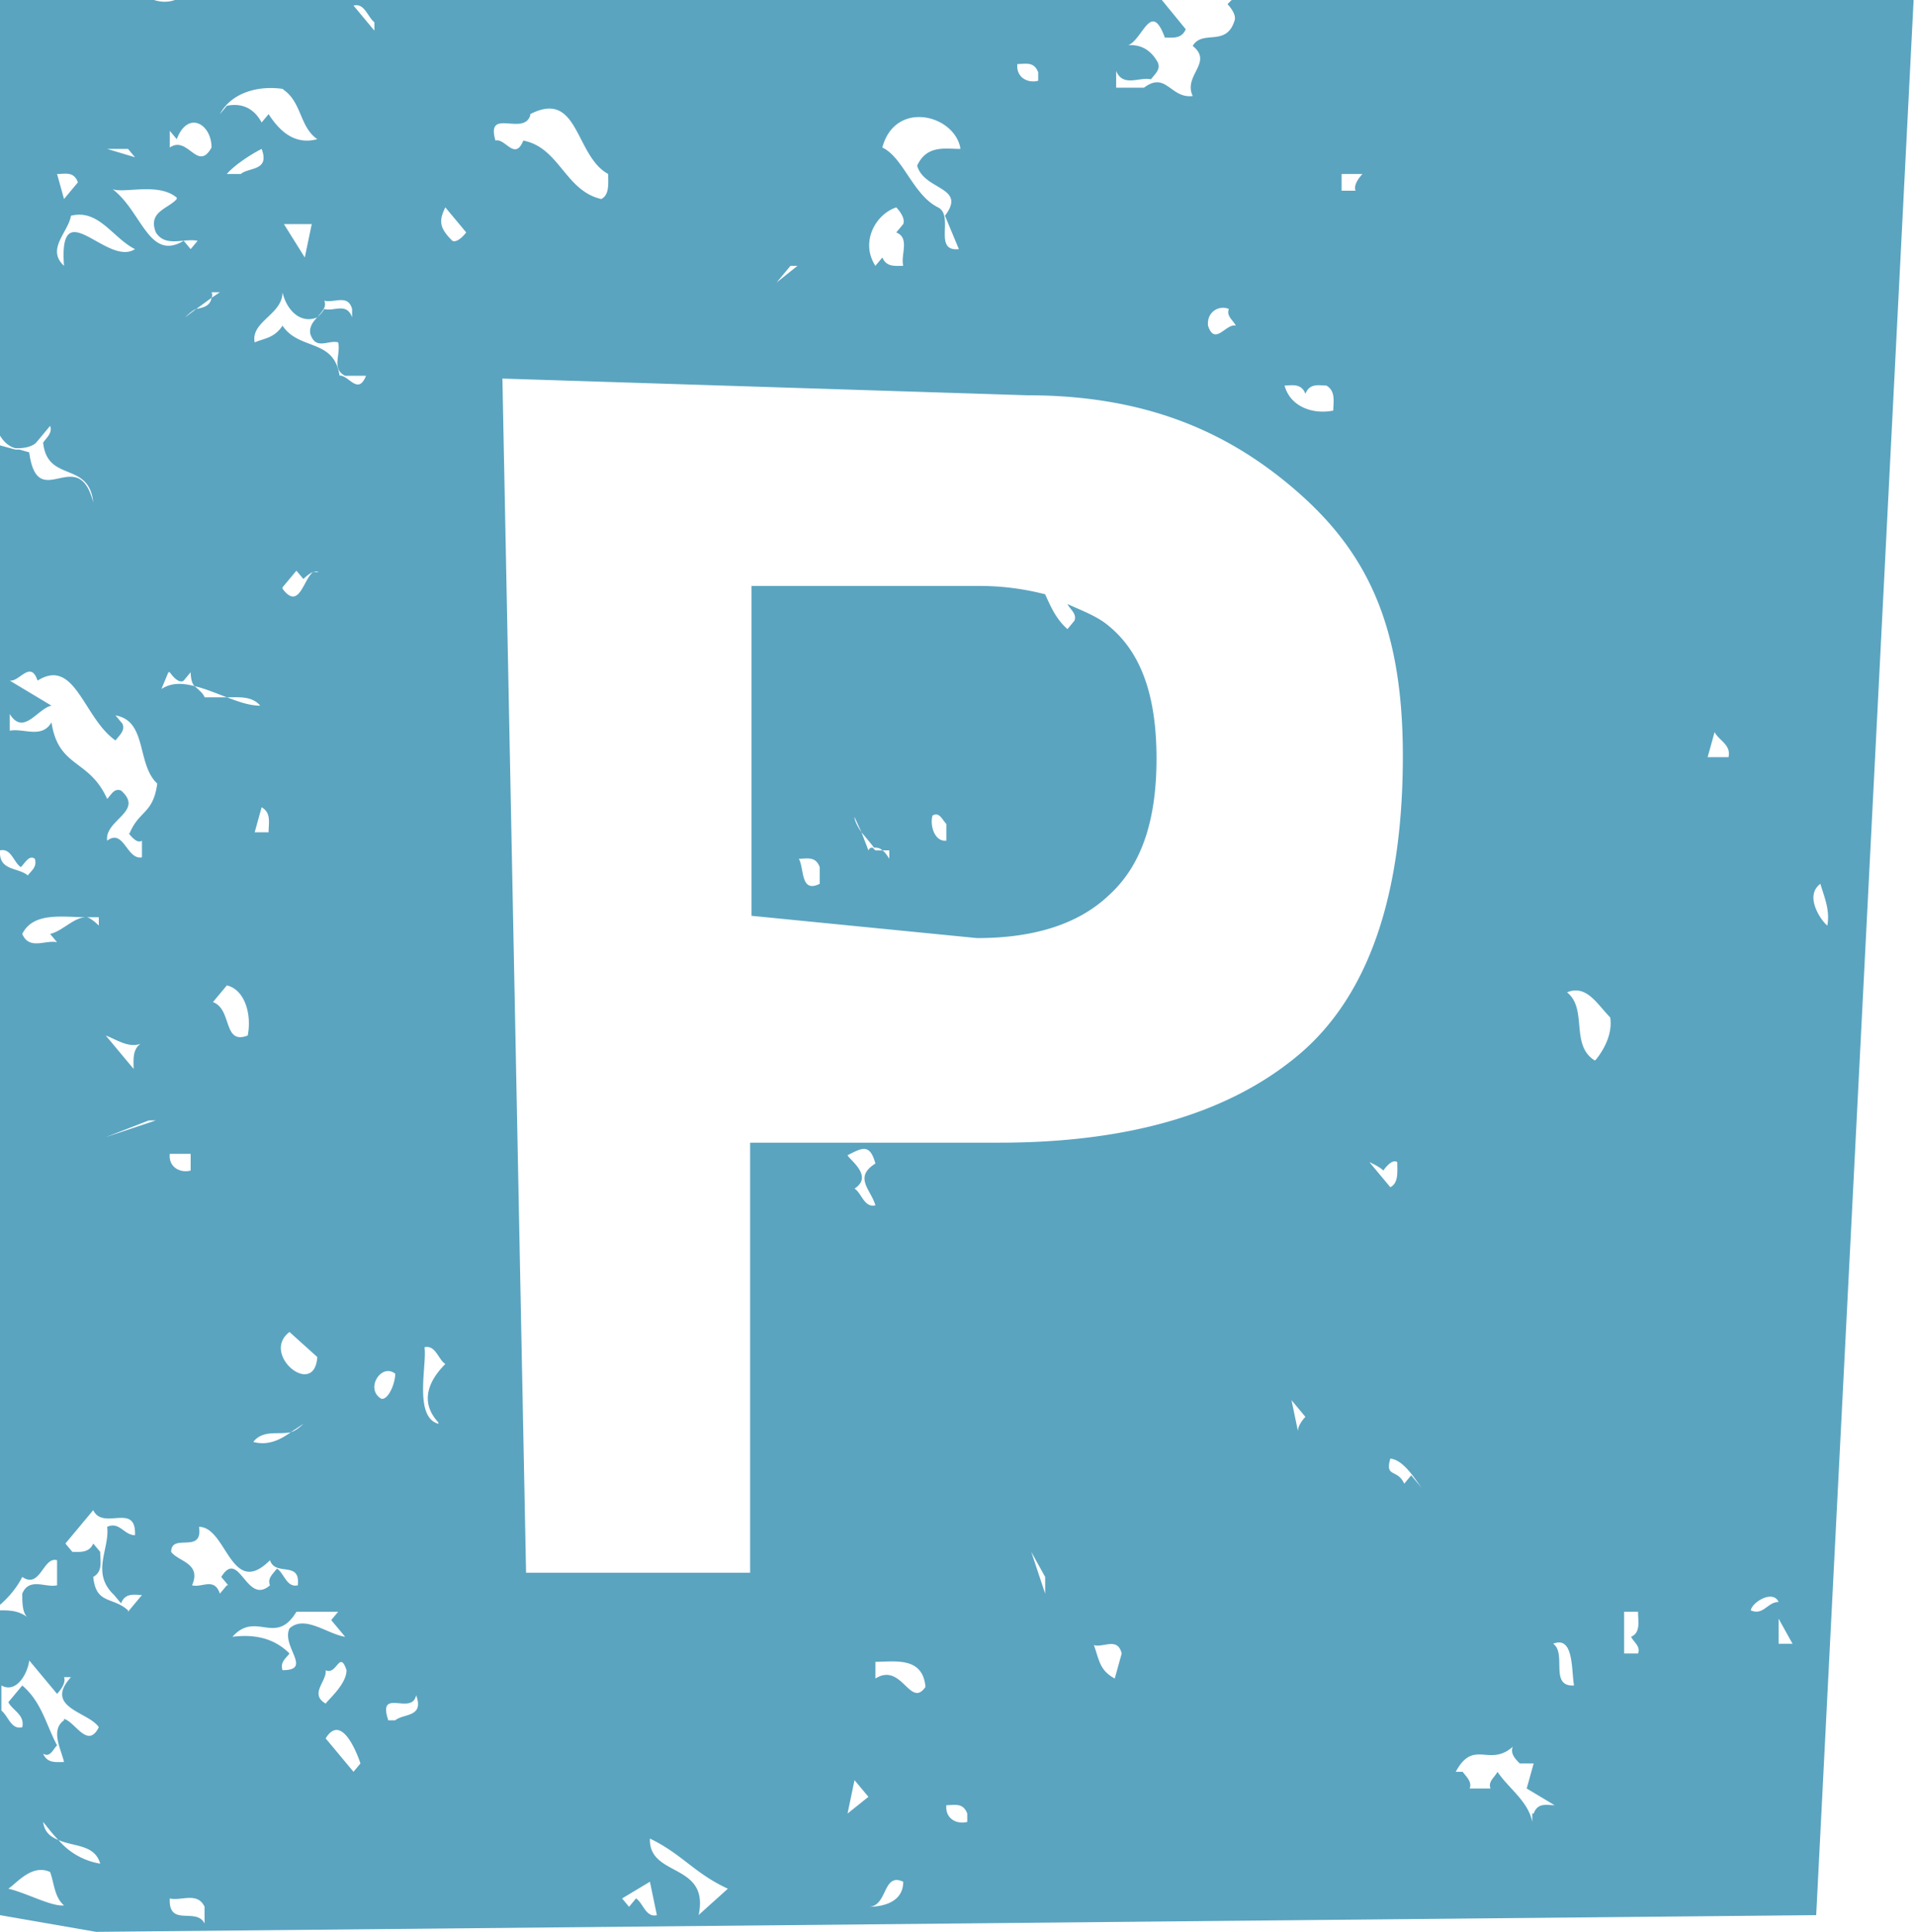
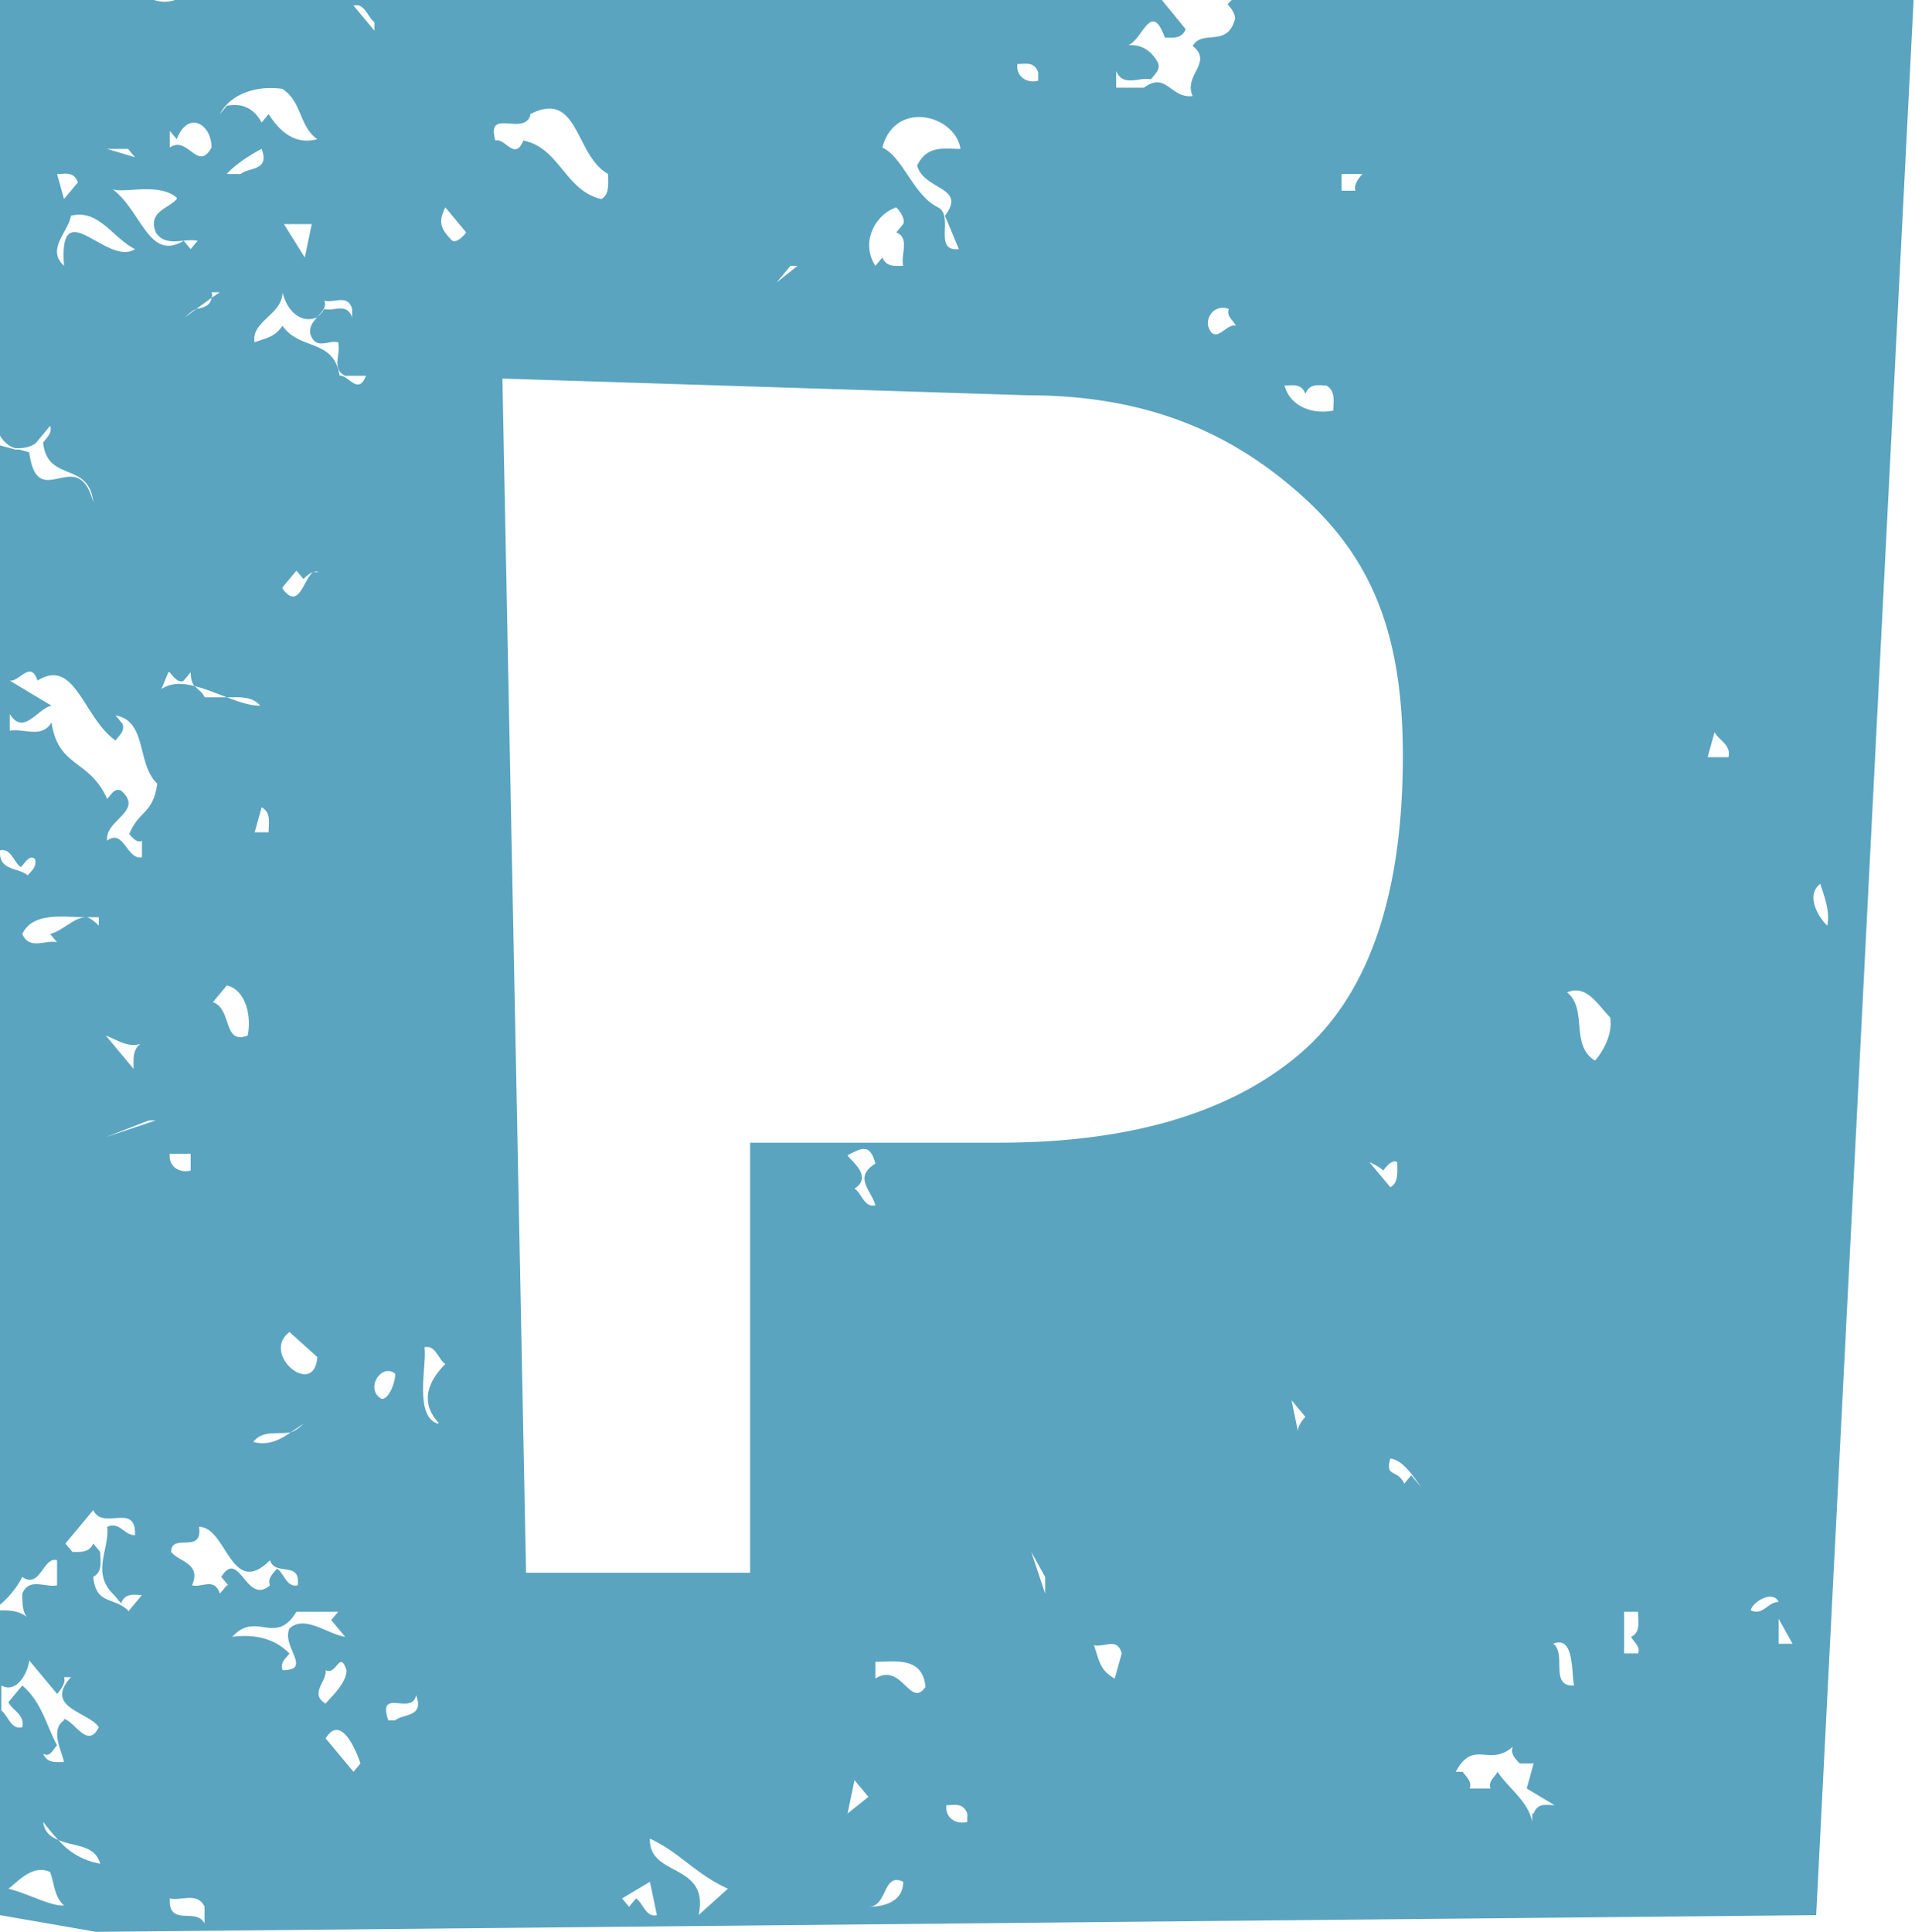
<svg xmlns="http://www.w3.org/2000/svg" id="Layer_1" data-name="Layer 1" viewBox="0 0 13.76 13.88">
  <defs>
    <style>.cls-1{fill:#5aa4c0;stroke-width:0}</style>
  </defs>
  <path d="M8.5 0h-.12.12M13.08 6.35c.03.1.07.19.05.3-.04-.03-.17-.21-.05-.3m-.3 5.46v-.18l.1.18h-.1Zm-.2-.24c.01-.06.16-.15.2-.06-.08 0-.11.1-.2.06m-.31-6.13.05-.18c.03.06.12.09.1.18h-.15Zm-.5 6.44h-.1v-.3h.1c0 .07.02.15-.05.18.02.04.07.07.05.12m-.31-4.26c-.18-.11-.05-.37-.2-.49.14-.06.22.09.31.18.02.13-.06.25-.1.3m-.31 4.2c.15-.06.13.19.15.3-.18.01-.05-.23-.15-.3m-.15 1.22v.06c-.03-.15-.17-.24-.25-.36-.02.04-.07.07-.05.12h-.15c.02-.05-.03-.09-.05-.12h-.05c.13-.24.24-.03.41-.18-.02.05.02.09.05.12h.1l-.05.18.2.12c-.06 0-.12-.02-.15.06m-.88-2.43-.05.06c-.05-.11-.14-.04-.1-.18.11.01.2.19.25.24l-.1-.12Zm-.2-2.19s.06-.09.1-.06c0 .07.01.15-.05.18l-.15-.18s.07.03.1.06m-.61 1.89-.05-.24.1.12s-.07.07-.05.12m-1.32 1.76c-.11-.06-.11-.13-.15-.24.07.02.17-.06.2.06l-.05.18Zm-.5-.61-.1-.3.1.18v.12ZM5.39 8.21v3.09H3.78l-.17-8.58 3.77.12c.85 0 1.45.26 1.95.7.5.44.75.97.75 1.89 0 1.01-.25 1.73-.75 2.15-.5.42-1.22.63-2.15.63H5.39Zm1.56 4.88c-.07.02-.16-.02-.15-.12.06 0 .12-.02.15.06v.06Zm-.66-1.03v-.12c.14 0 .34-.04.36.18-.11.16-.17-.18-.36-.06m-.05 1.64c.14 0 .1-.25.25-.18 0 .15-.15.18-.25.18m-.1-.91.1.12-.15.12.05-.24Zm.15-4.13c-.08.02-.1-.09-.15-.12.14-.09-.04-.21-.05-.24.1-.05.16-.09.2.06-.16.1-.03.19 0 .3m-1.27 5.1c.08-.38-.36-.27-.35-.55.23.11.32.25.56.36l-.2.18Zm-.45-.12-.05.06-.05-.06.2-.12.05.24c-.08.02-.1-.09-.15-.12M3.81.82c.35-.18.32.3.56.43 0 .07.01.15-.05.18-.26-.06-.3-.37-.56-.42-.06.15-.13-.02-.2 0-.07-.24.2-.03.25-.18m-.56.9c-.09-.09-.1-.14-.05-.24l.15.18s-.06.08-.1.06m-.1 8.5c-.18-.05-.08-.43-.1-.55.08-.02.1.09.15.12-.13.13-.18.28-.05.42m-.31 2.14h-.05c-.08-.24.17-.03.2-.18.06.16-.09.13-.15.18m0-2.49c0 .07-.05.19-.1.18-.12-.07 0-.26.1-.18M2.69.22 2.54.04c.08-.02.1.08.15.12v.06ZM2.44 2.7c-.04-.27-.29-.18-.41-.36-.06.09-.13.09-.2.12-.03-.15.2-.2.2-.36.03.13.13.23.25.18.03-.04.07-.07.05-.12.07.02.17-.05.2.06v.06c-.04-.11-.13-.04-.2-.06-.01.02-.03.04-.05.06-.03.03-.06.07-.05.12.04.12.13.04.2.06.02.09-.05.19.05.24h.15c-.06.15-.13-.02-.2 0m.11 10.03-.2-.24c.11-.18.22.09.25.18l-.05.06Zm-.2-.73c.08.04.1-.15.15 0 0 .1-.13.21-.15.24-.12-.07.01-.16 0-.24m-.31 0c-.02-.06.03-.09.05-.12-.11-.11-.25-.14-.41-.12.17-.19.31.07.46-.18h.3l-.05.06.1.12c-.13-.02-.29-.16-.4-.06-.06.13.17.3-.05.3m-.4-.61-.05.06c-.04-.12-.13-.04-.2-.06.07-.16-.1-.17-.15-.24 0-.14.23.02.2-.18.2 0 .23.52.51.24.04.12.22 0 .2.18-.08.02-.1-.09-.15-.12-.03.04-.07.07-.05.12-.17.15-.22-.27-.35-.06l.05.06Zm-.16 2.43c-.06-.12-.26.03-.25-.18.08.02.2-.05.25.06v.12Zm-.1-5.53v.12c-.07.02-.16-.02-.15-.12h.15Zm.41-.85c-.18.07-.11-.19-.25-.24l.1-.12c.13.03.18.21.15.36m.05-1.46.05-.18c.07.04.05.11.05.18h-.1Zm.35 4.25s-.05.05-.09.06c-.07.05-.16.1-.27.07.07-.09.18-.05.27-.07l.09-.06m-.15-6.01.1-.12.05.06s.04-.04.07-.05c.01 0 .02-.01.04 0h-.04c-.07.05-.1.28-.22.12m.05 5.34.2.18c-.02.3-.41-.02-.2-.18m-.86-4.74s.06.09.1.06l.05-.06s0 .08.03.1c.08.02.15.05.23.08.09 0 .18-.01.24.06-.08 0-.16-.03-.24-.06h-.16c-.01-.03-.04-.05-.07-.08-.08-.02-.16-.03-.24.02l.05-.12Zm-.3 1.15s.06.09.1.06v.12c-.11.02-.13-.21-.25-.12-.02-.15.27-.21.1-.36-.05-.02-.07.03-.1.06-.13-.29-.35-.22-.4-.55-.07.12-.2.04-.3.06v-.12c.1.16.2-.04.3-.06l-.3-.18c.07.01.15-.15.2 0 .27-.17.33.27.56.43.03-.04.07-.07.05-.12l-.05-.06c.23.04.15.35.3.49-.03.22-.13.19-.2.36M.76 7.44c.08.03.16.09.25.06-.06.04-.05.12-.05.18l-.2-.24Zm0 .73.31-.12h.05l-.36.12Zm.16 3.4c-.11-.1-.23-.04-.25-.24.07-.04.05-.11.05-.18l-.05-.06c-.03.07-.1.06-.15.06l-.05-.06.2-.24c.07.15.31-.06.3.18-.08 0-.11-.1-.2-.06.02.16-.12.33.05.49l.05.06c.03-.08.1-.06.15-.06l-.1.12Zm-.46.79c-.1.07-.02.21 0 .3-.06 0-.12.01-.15-.06.05.03.07-.03.1-.06-.08-.15-.11-.31-.25-.43l-.1.12c.03.06.12.09.1.18-.08.02-.1-.08-.15-.12v-.18c.11.06.19-.09.2-.18l.2.24s.07-.07.05-.12h.05c-.2.22.13.25.2.36-.08.16-.17-.04-.25-.06m-.04.87c-.05-.02-.1-.05-.11-.13.04.05.07.09.11.13.11.05.26.03.3.17a.499.499 0 0 1-.3-.17m-.36.35c.06-.04.17-.18.3-.12.03.08.03.18.1.24-.09.01-.27-.09-.4-.12m.1-6.86c.08-.16.29-.12.46-.12h.09v.06s-.06-.06-.09-.06c-.09 0-.17.1-.26.12l.05.06c-.08-.02-.2.06-.25-.06M0 6.11c.08-.02.1.09.15.12.03-.03.06-.09.1-.06.02.06-.03.09-.05.12-.07-.06-.21-.03-.2-.18m.46-4.2c-.13-.12.03-.24.05-.36.2-.05.3.16.46.24-.2.13-.55-.42-.51.12m.1-.6-.1.12-.05-.18c.06 0 .12-.02.15.06m.36-.24.05.06-.2-.06h.15Zm.35.36c-.06.07-.21.09-.15.24.07.11.2.04.3.06l-.05.06-.05-.06c-.25.15-.3-.21-.51-.37.09.03.33-.05.46.06m.31.68-.06.04c-.01.06-.06.07-.11.08l-.08.06s.05-.05.08-.06l.11-.08s.01-.02 0-.04h.05ZM1.22.94l.05.06c.08-.21.25-.11.25.06-.1.18-.17-.09-.3 0V.94Zm.51.31h-.1c.05-.06.17-.14.25-.18.06.16-.09.13-.15.18m.51.36-.05.24-.15-.24h.2ZM2.03.64c.14.09.12.27.25.36-.15.04-.26-.04-.35-.18l-.05.06C1.82.77 1.73.74 1.63.76l-.05.06c.08-.15.27-.21.46-.18m3.64 1.27h.05l-.15.12.1-.12Zm.76-.42s.07.07.05.12l-.05.06c.1.04.03.16.05.24-.06 0-.12.01-.15-.06l-.05.06c-.11-.17 0-.37.15-.42m.46-.42c-.11 0-.24-.03-.31.12.05.18.36.15.2.36l.1.24c-.19.02-.03-.24-.15-.3-.18-.09-.25-.36-.4-.43.09-.34.51-.24.56 0m.56-.54v.06C7.39.6 7.3.56 7.31.46c.06 0 .12-.02.15.06m1.37 1.7c-.02.05.03.08.05.12-.07-.02-.15.15-.2 0-.01-.1.08-.15.15-.12m.55.61c.03-.08.1-.06.15-.06.07.04.05.12.05.18-.15.03-.31-.03-.35-.18.05 0 .12-.02.15.06m.26-1.58h.15s-.07.07-.05.12h-.1v-.12ZM8.85 0l-.03.03s.07.07.05.12c-.06.19-.23.06-.3.18.15.12-.07.21 0 .36-.16.02-.19-.18-.35-.06h-.2V.51c.05.12.17.04.25.06.03-.04.07-.07.05-.12-.06-.11-.15-.14-.25-.12.13.02.19-.36.3-.06.06 0 .12.01.15-.06l-.18-.22H1.28c-.06.03-.13.03-.2 0H0v3.14c.03.05.07.08.11.09h.03s.08 0 .12-.04l.1-.12c.02.05-.03.09-.05.12.03.29.33.13.36.43-.11-.43-.4.09-.46-.36l-.07-.02H.11L0 3.2v8.33s.1-.08.16-.2c.13.09.15-.15.25-.12v.18c-.08.02-.2-.06-.25.06 0 .07 0 .15.05.18-.07-.06-.14-.06-.21-.06v2.19l.69.12 12.36-.12.7-13.76H8.84Z" class="cls-1" />
-   <path d="M6.8 6.04c-.08.01-.12-.1-.1-.18.05-.03.07.03.1.06v.12Zm-.41.13s-.03-.05-.05-.06h-.05l-.02-.02c-.01 0-.02 0-.03.02l-.05-.13s-.05-.07-.05-.11l.05.11s.06.07.09.11c.02 0 .04 0 .06.02h.05v.05s.05.09 0 0m-.5.19c-.14.07-.11-.11-.15-.18.06 0 .12-.02.15.06v.12Zm2.42-.9c0-.45-.11-.76-.34-.95-.08-.07-.19-.11-.3-.16.02.04.07.07.05.12l-.05.06c-.08-.07-.12-.16-.16-.25a1.88 1.88 0 0 0-.49-.06H5.4v2.37l1.62.16c.41 0 .73-.1.95-.31.23-.21.34-.53.34-.98" class="cls-1" />
</svg>